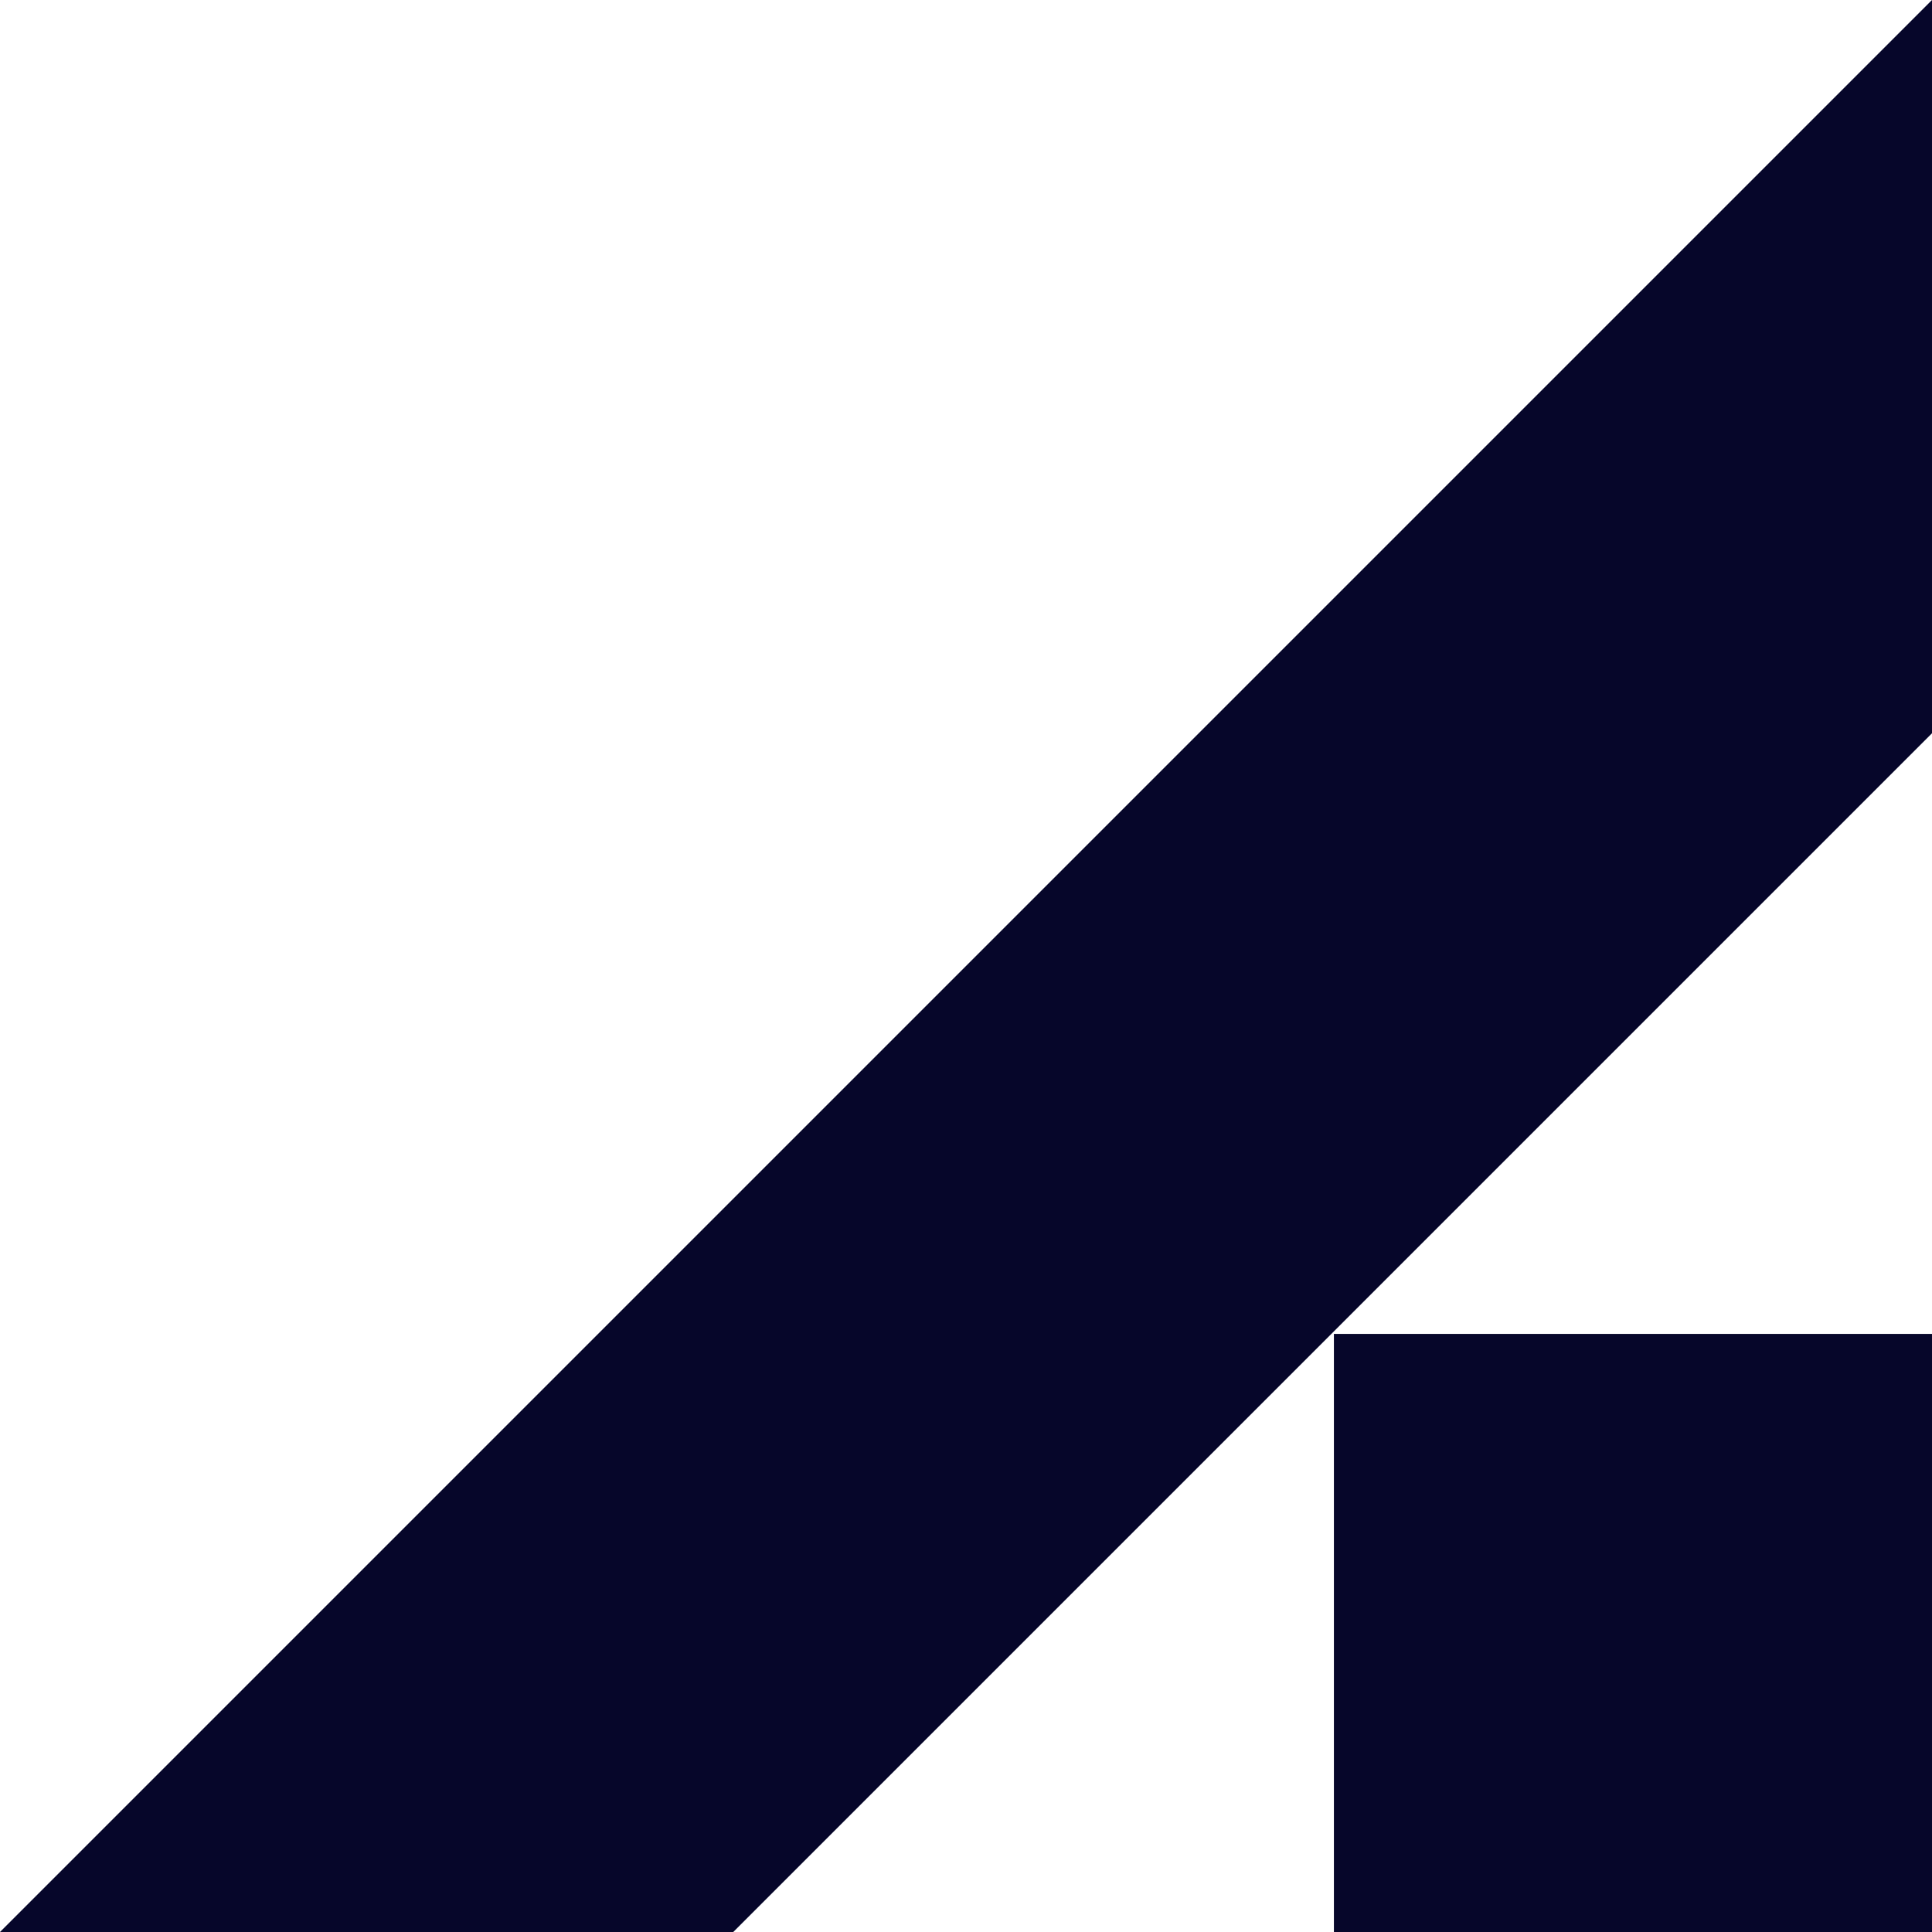
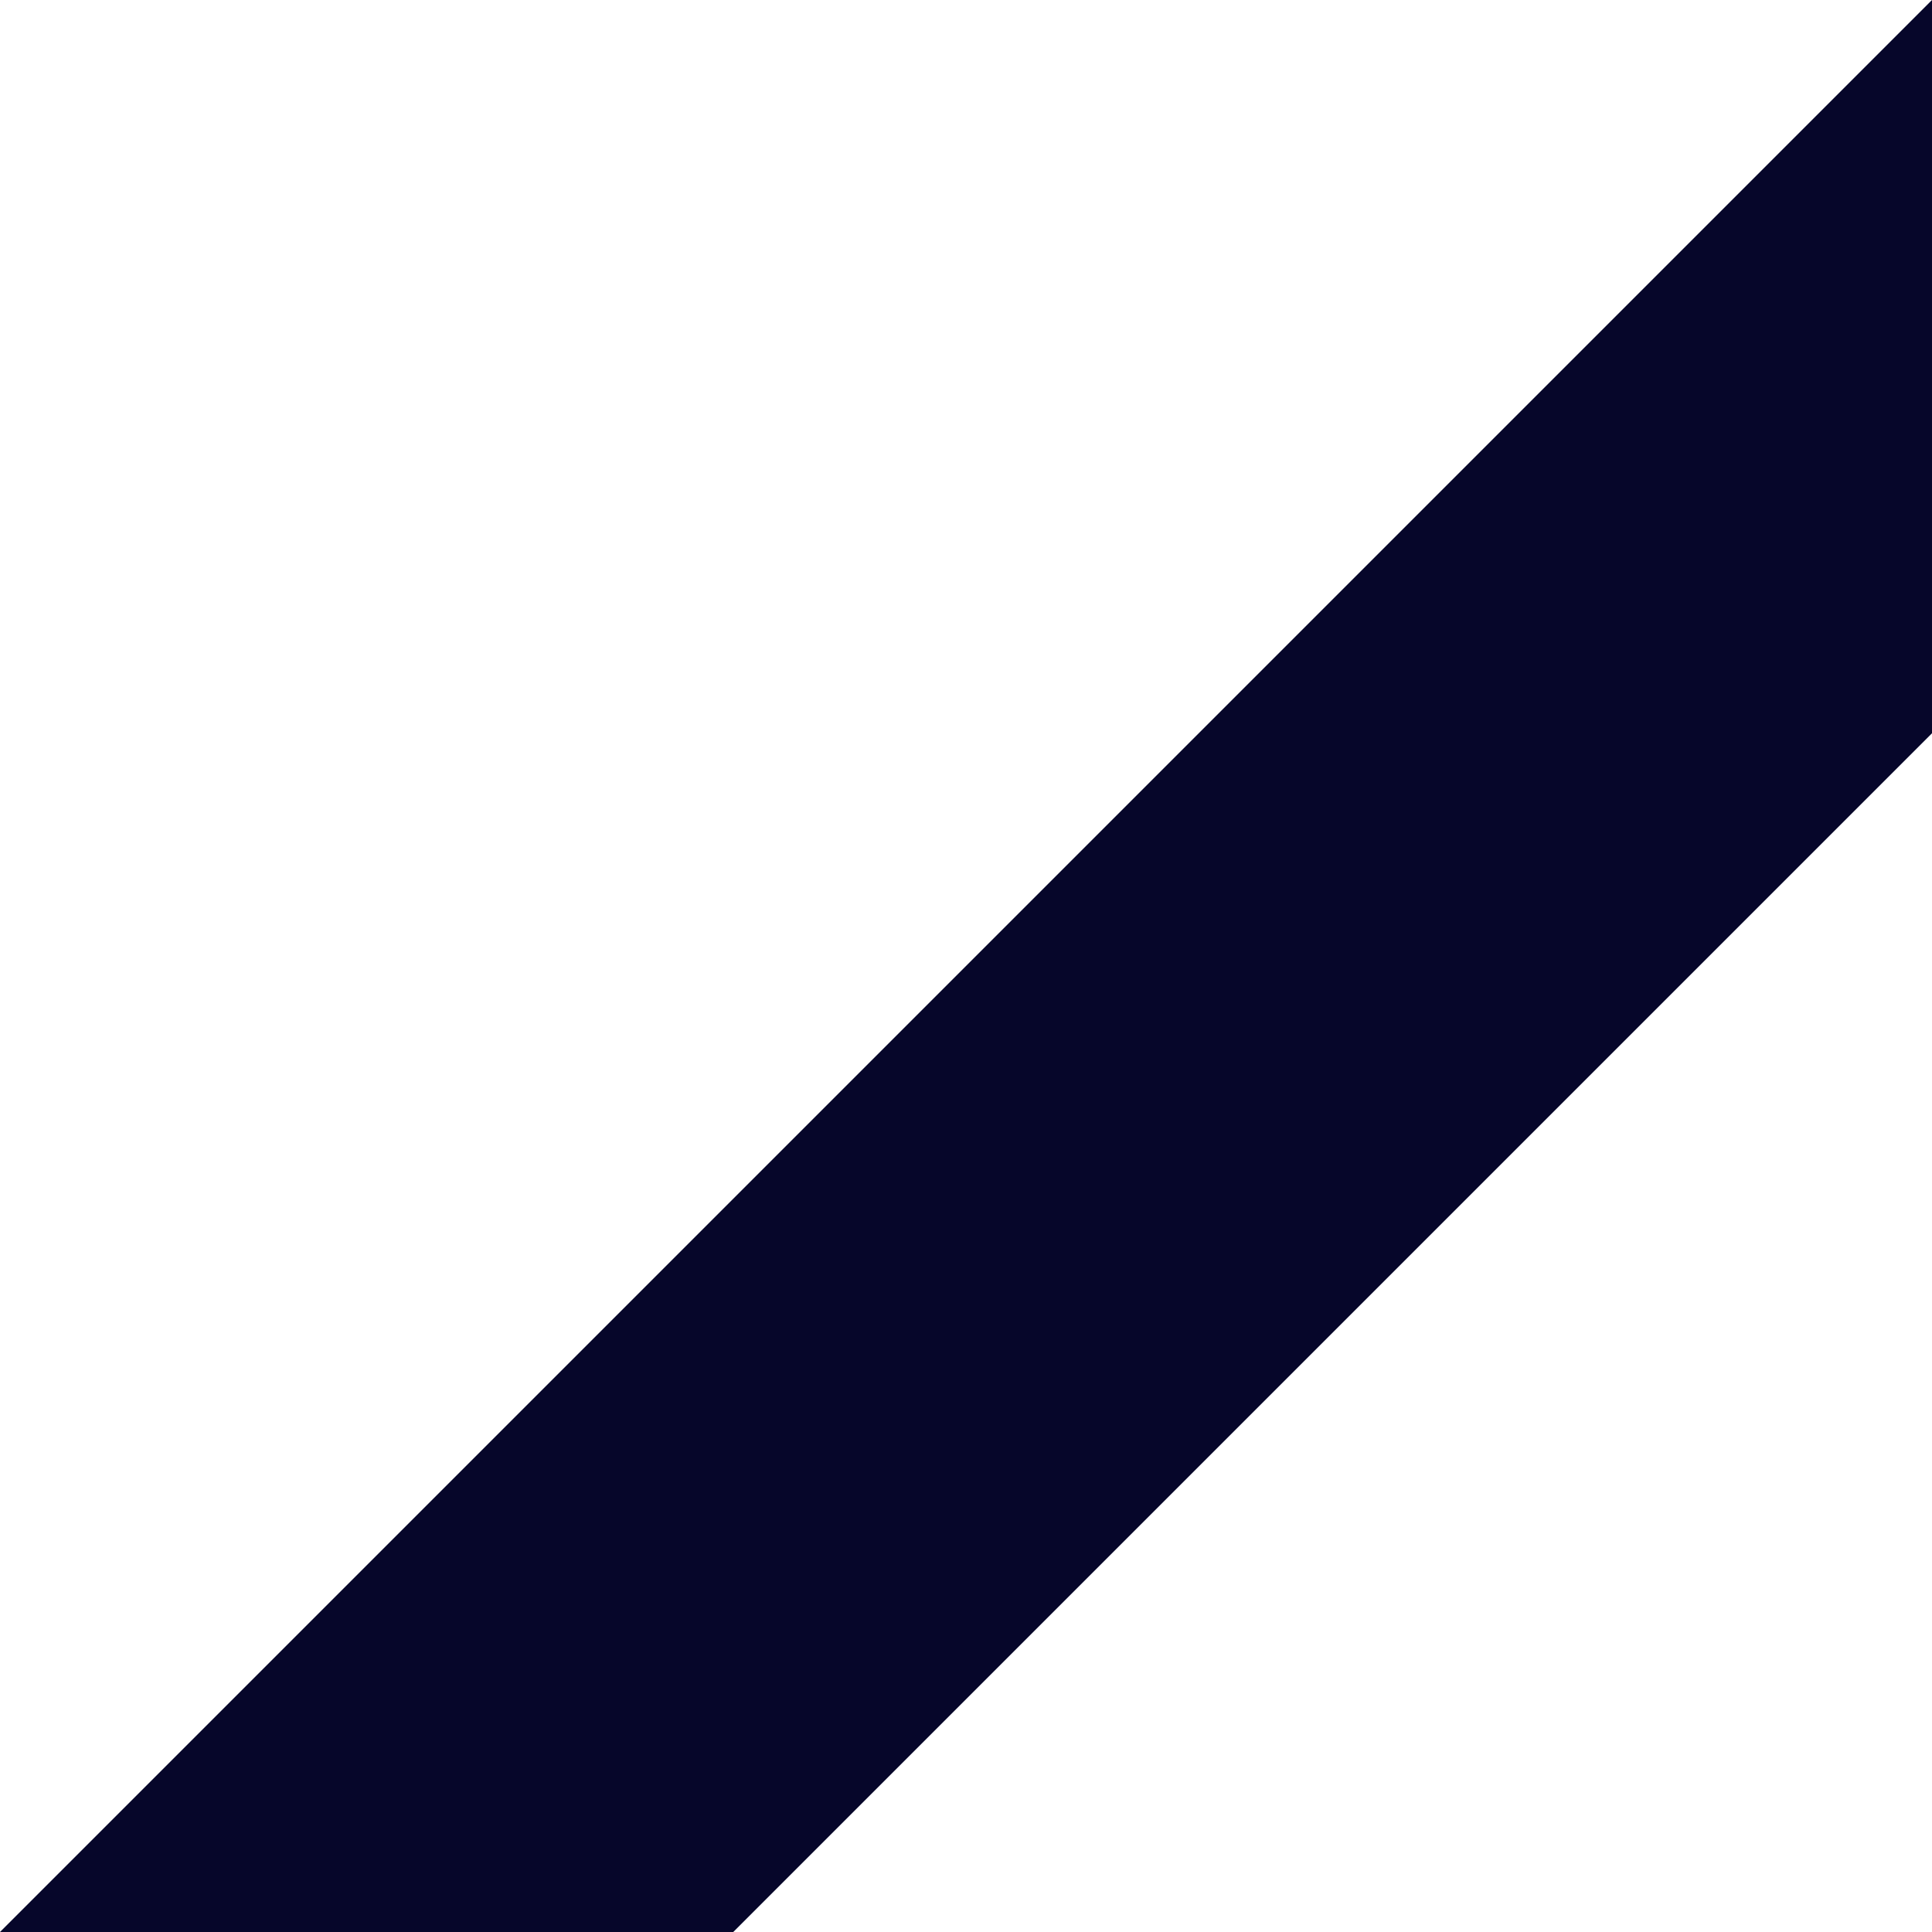
<svg xmlns="http://www.w3.org/2000/svg" width="86" height="86" viewBox="0 0 86 86" fill="none">
  <path d="M86 0L0 86H32.64L86 32.64V0Z" fill="#06062A" />
-   <path d="M86 59.377H59.377V86H86V59.377Z" fill="#06062A" />
</svg>